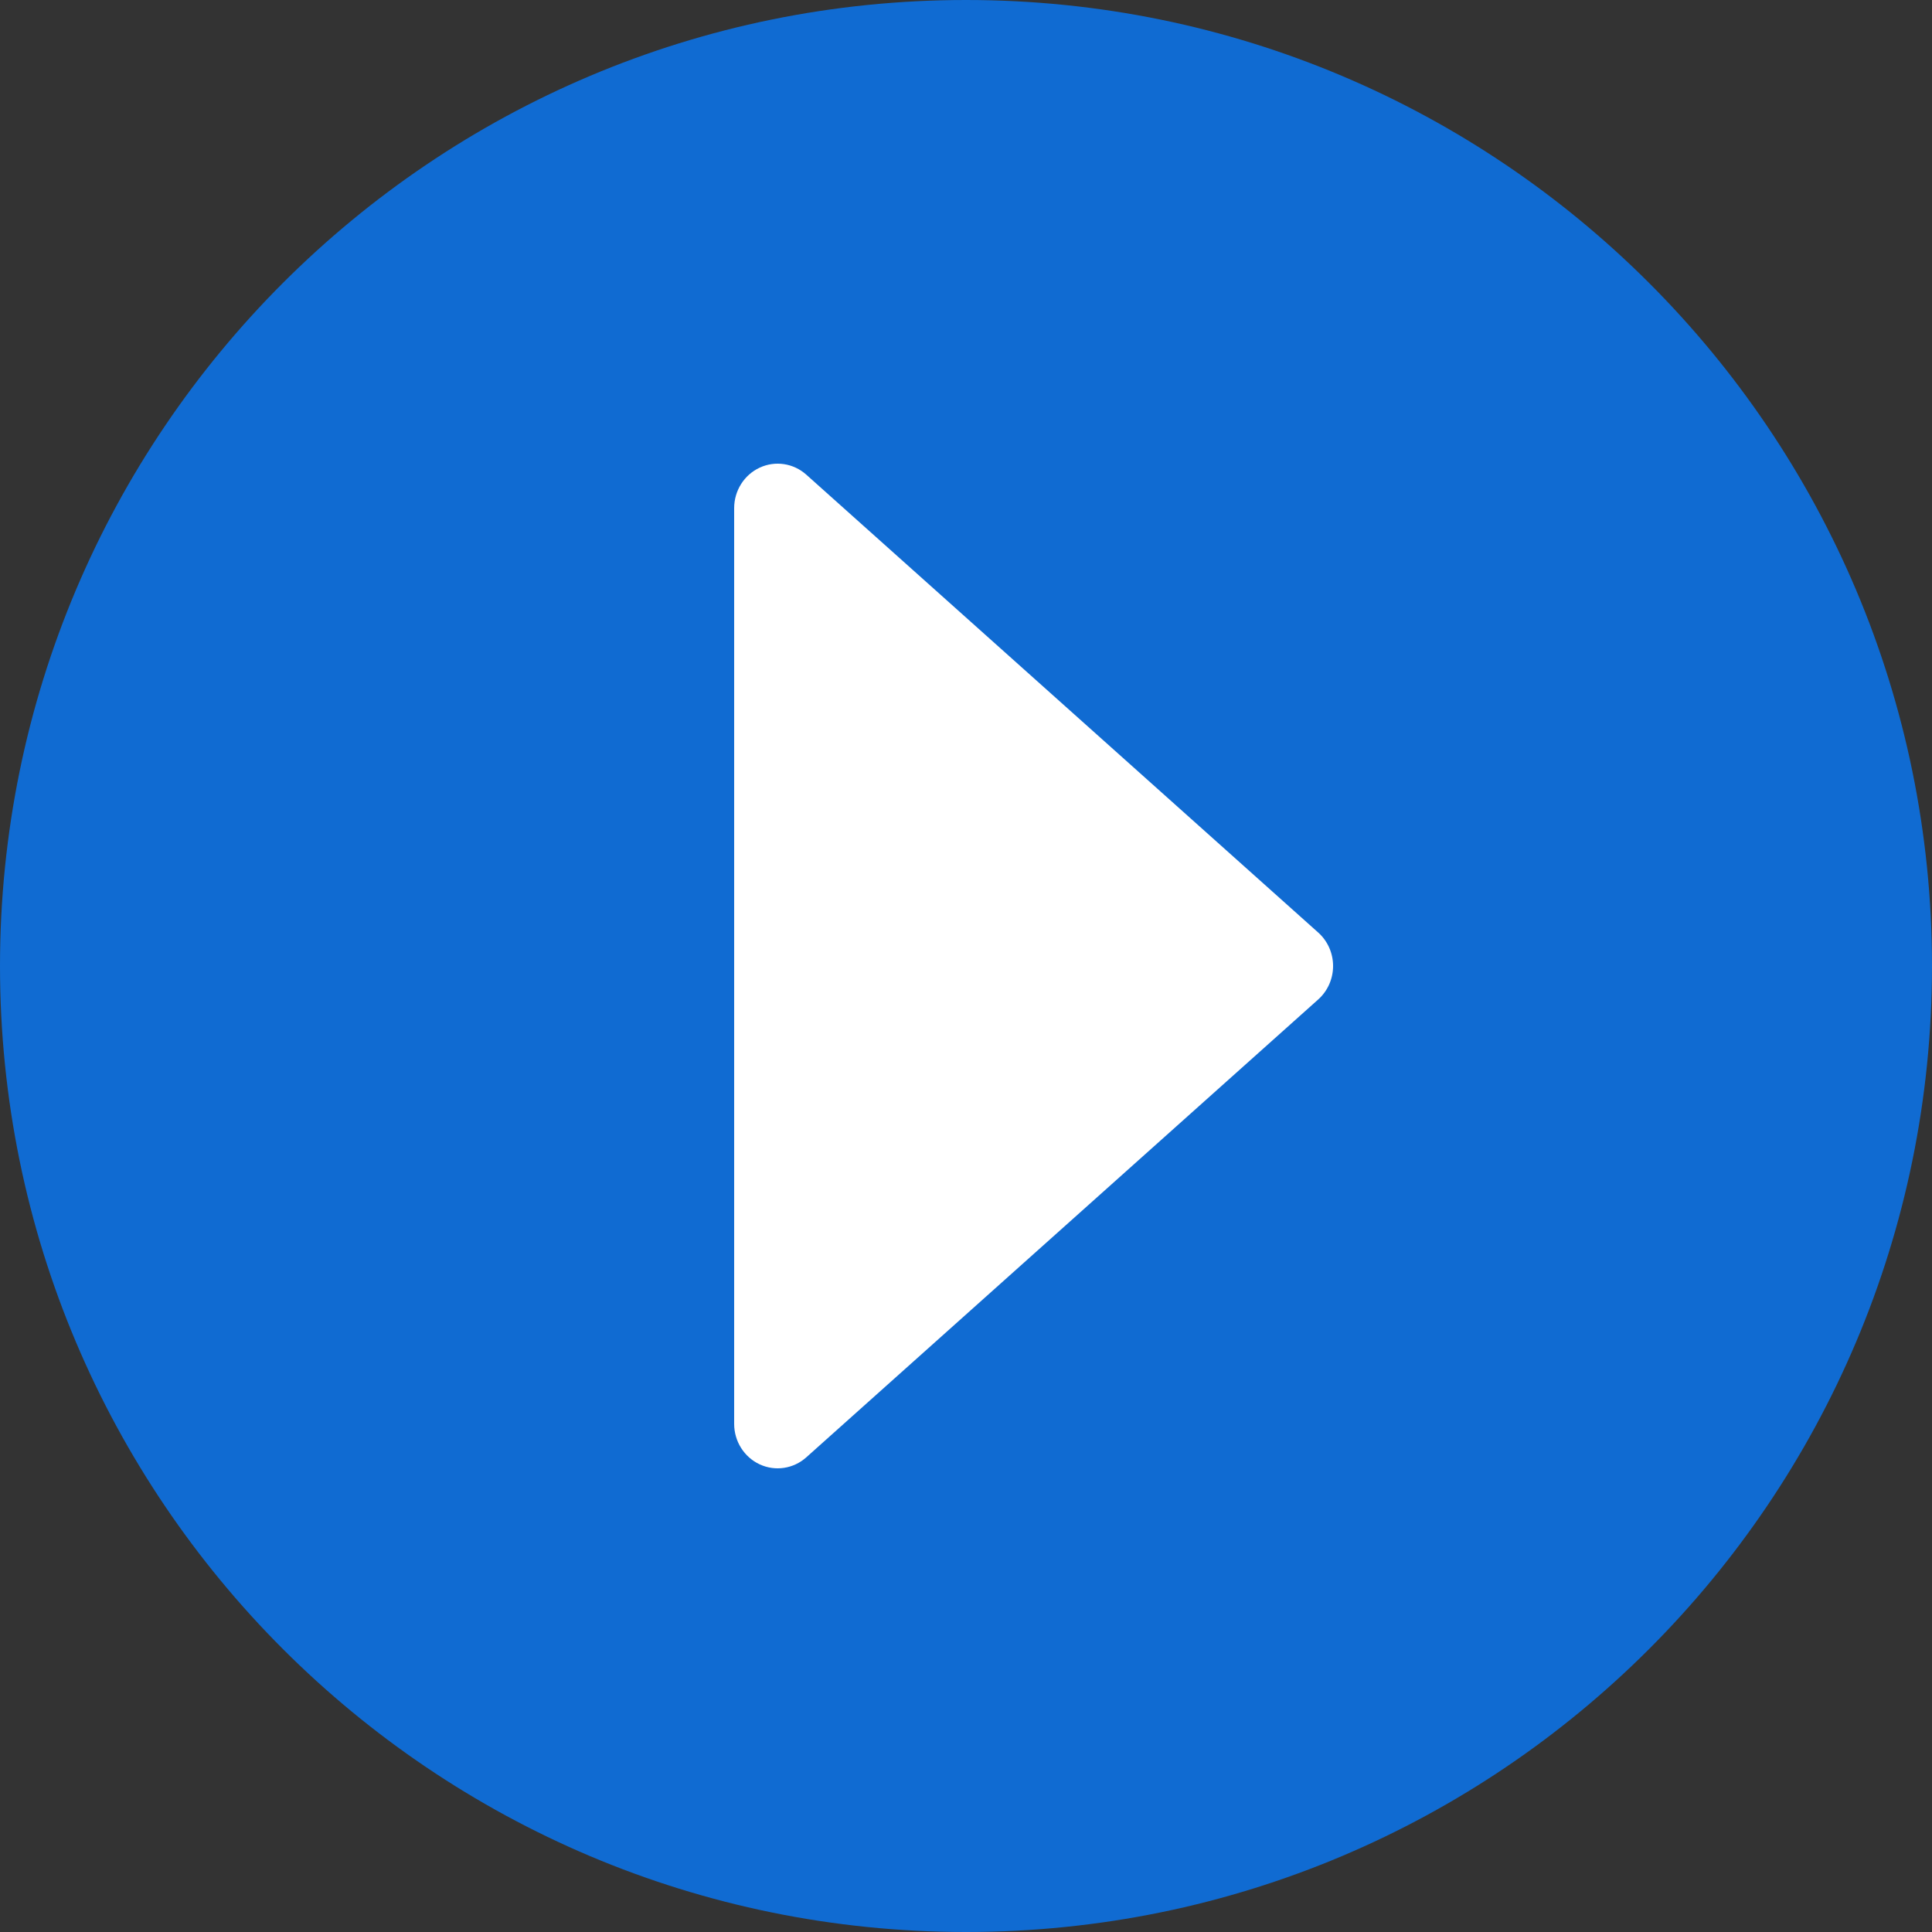
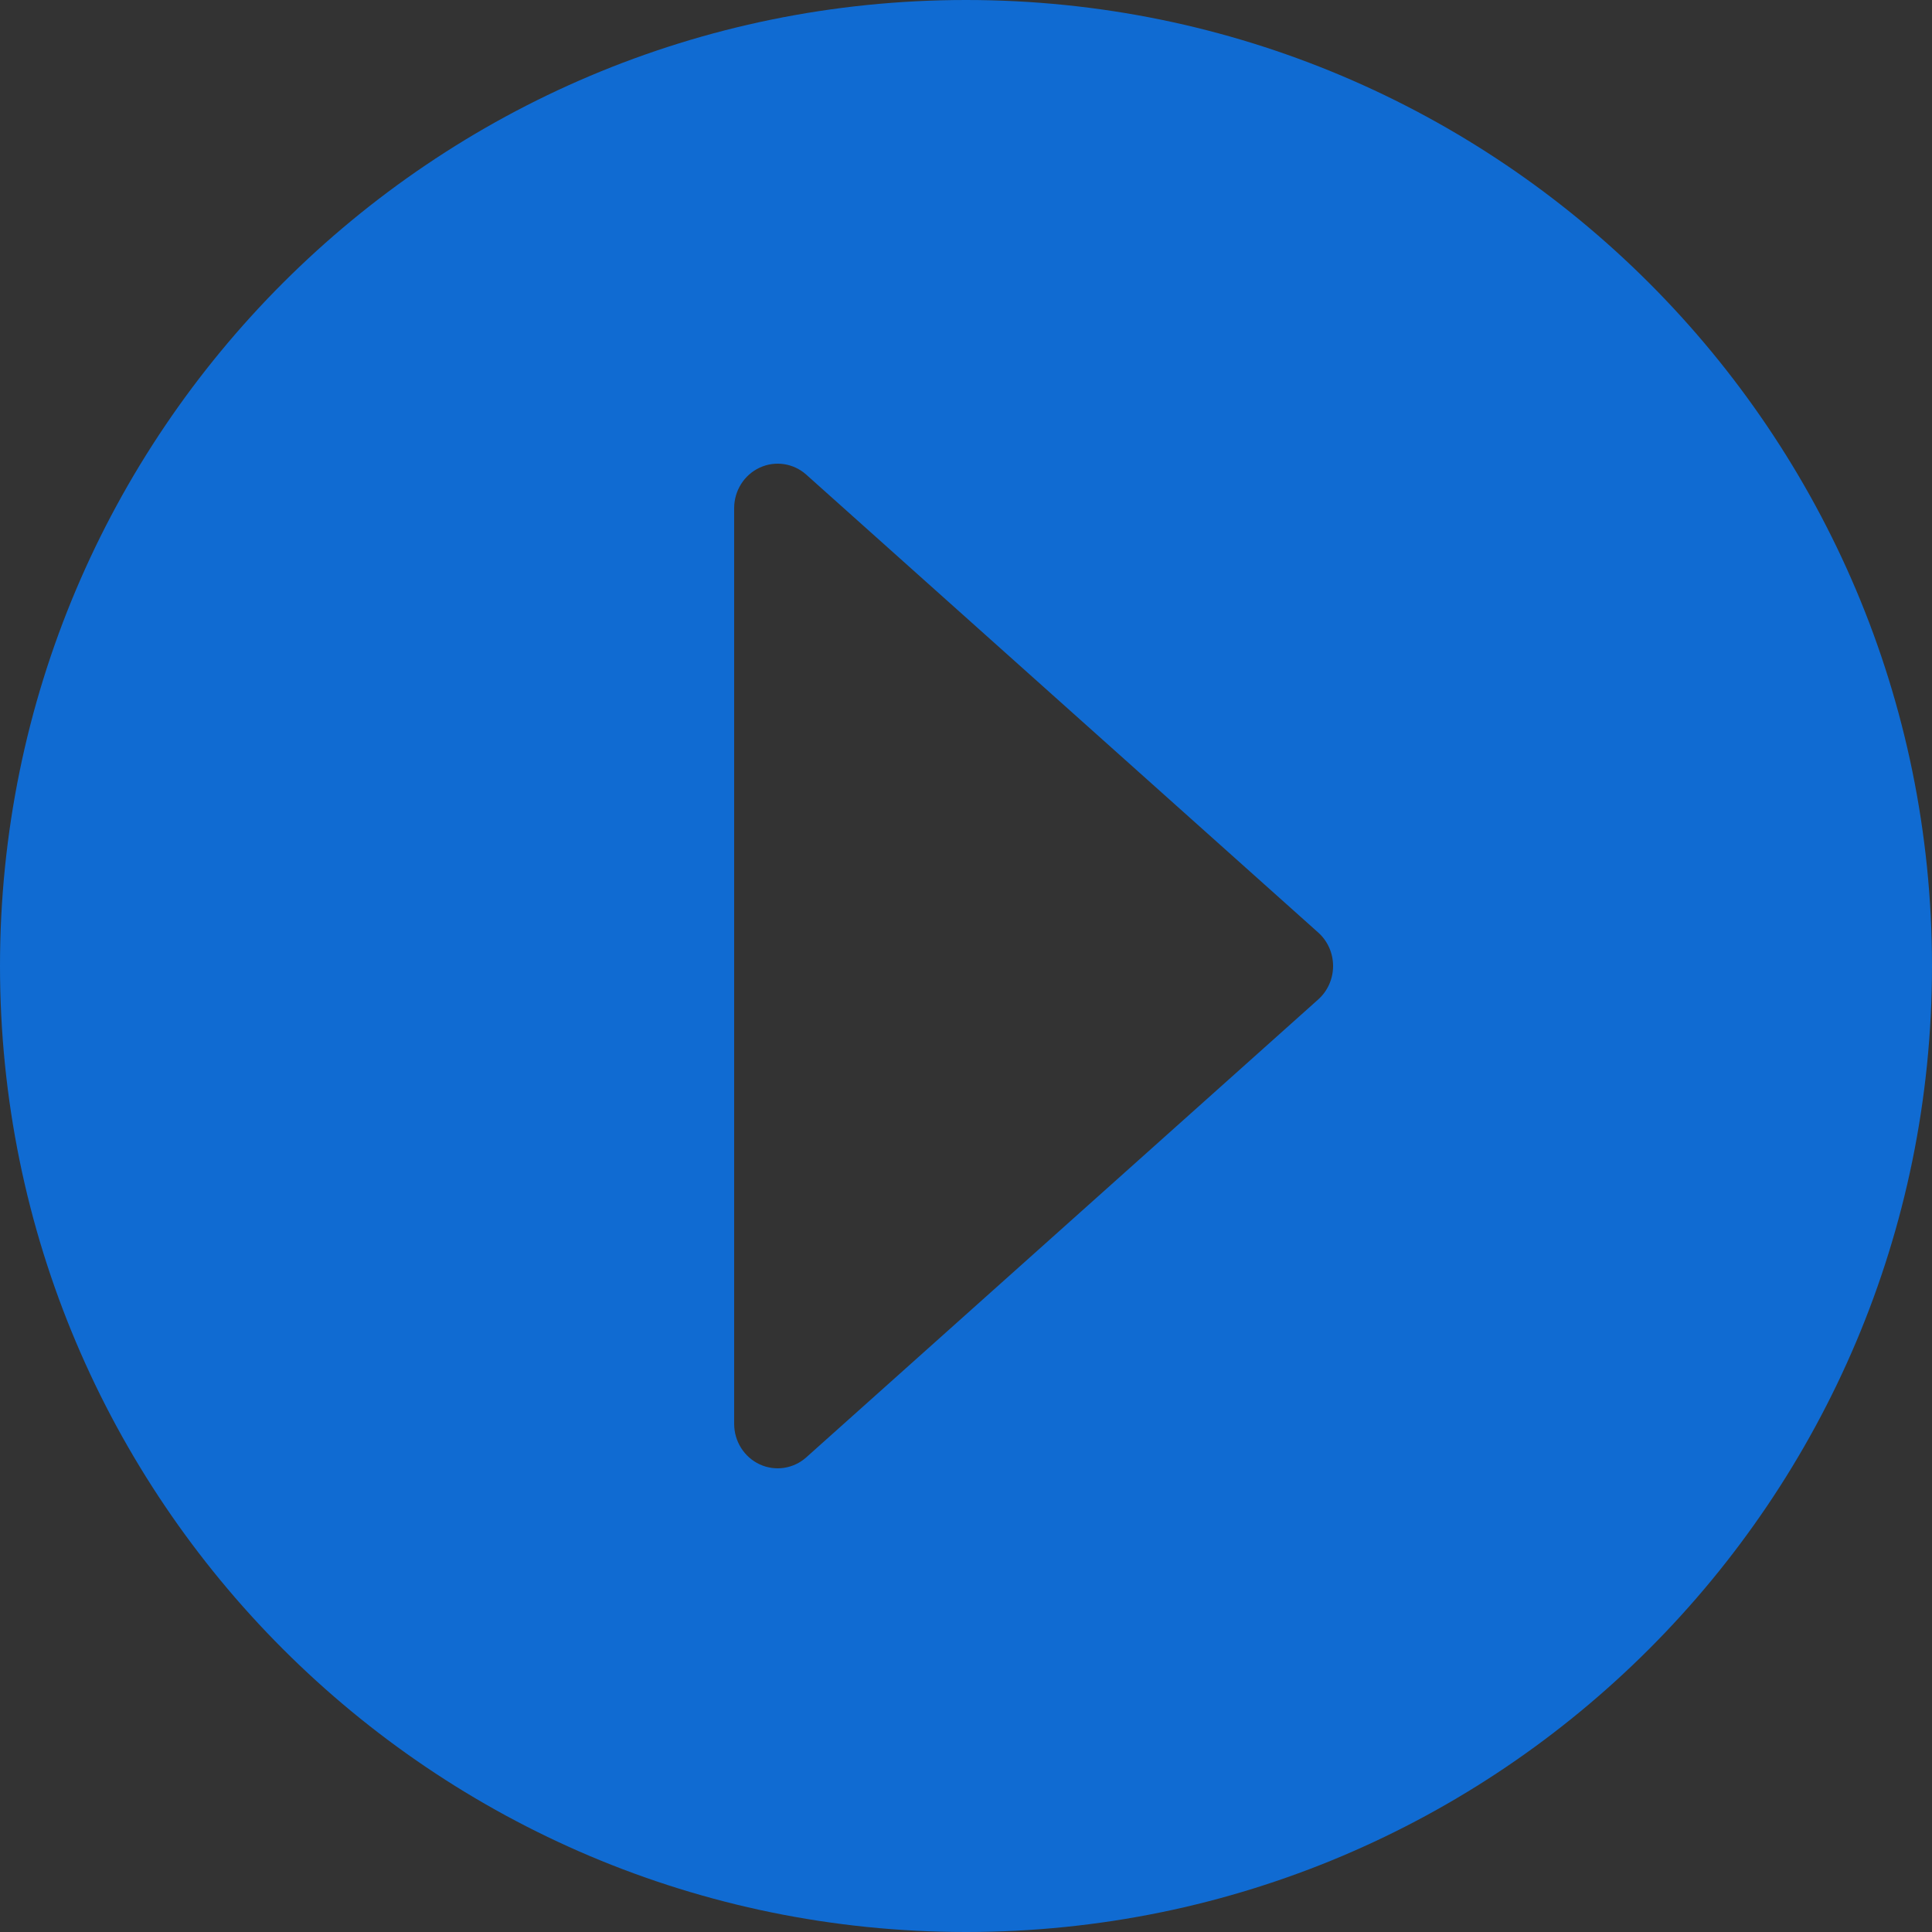
<svg xmlns="http://www.w3.org/2000/svg" width="100px" height="100px" viewBox="0 0 100 100" version="1.1">
  <rect x="0" y="0" width="100" height="100" fill="#333333" stroke="none" />
  <title>right1</title>
  <g id="right1" stroke="none" stroke-width="1" fill="none" fill-rule="evenodd">
-     <rect id="矩形" fill="#FFFFFF" x="24" y="18" width="49" height="65" />
    <path d="M50,0 C77.614,0 100,22.386 100,50 C100,77.614 77.614,100 50,100 C22.386,100 0,77.614 0,50 C0,22.386 22.386,0 50,0 Z M41.735,24.57 C41.071,23.975 40.127,23.832 39.322,24.205 C38.517,24.578 38,25.398 38,26.301 L38,26.301 L38,73.699 C38,74.602 38.517,75.422 39.322,75.795 C40.127,76.168 41.071,76.025 41.735,75.43 L41.735,75.43 L68.233,51.73 C68.721,51.293 69,50.663 69,50 C69,49.337 68.721,48.707 68.233,48.27 L68.233,48.27 Z" id="形状结合" fill="#106BD2" />
  </g>
</svg>